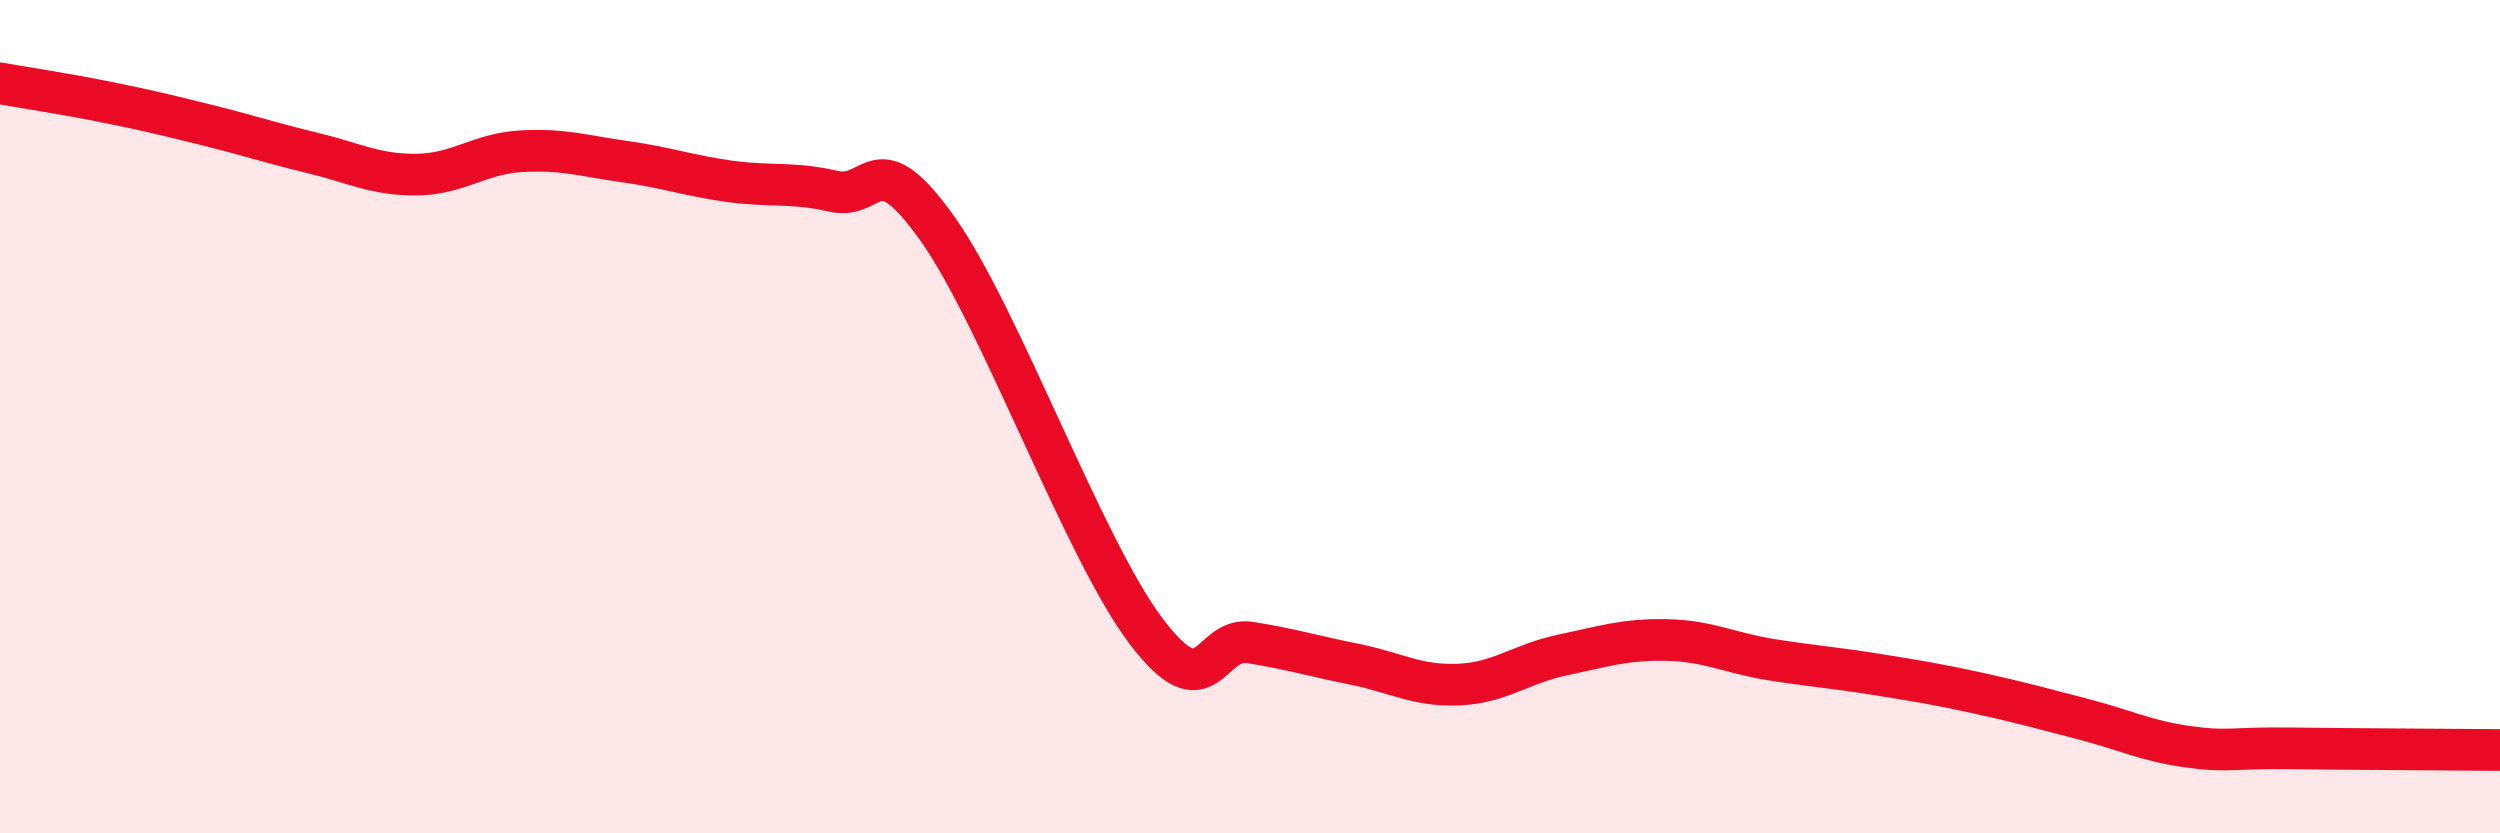
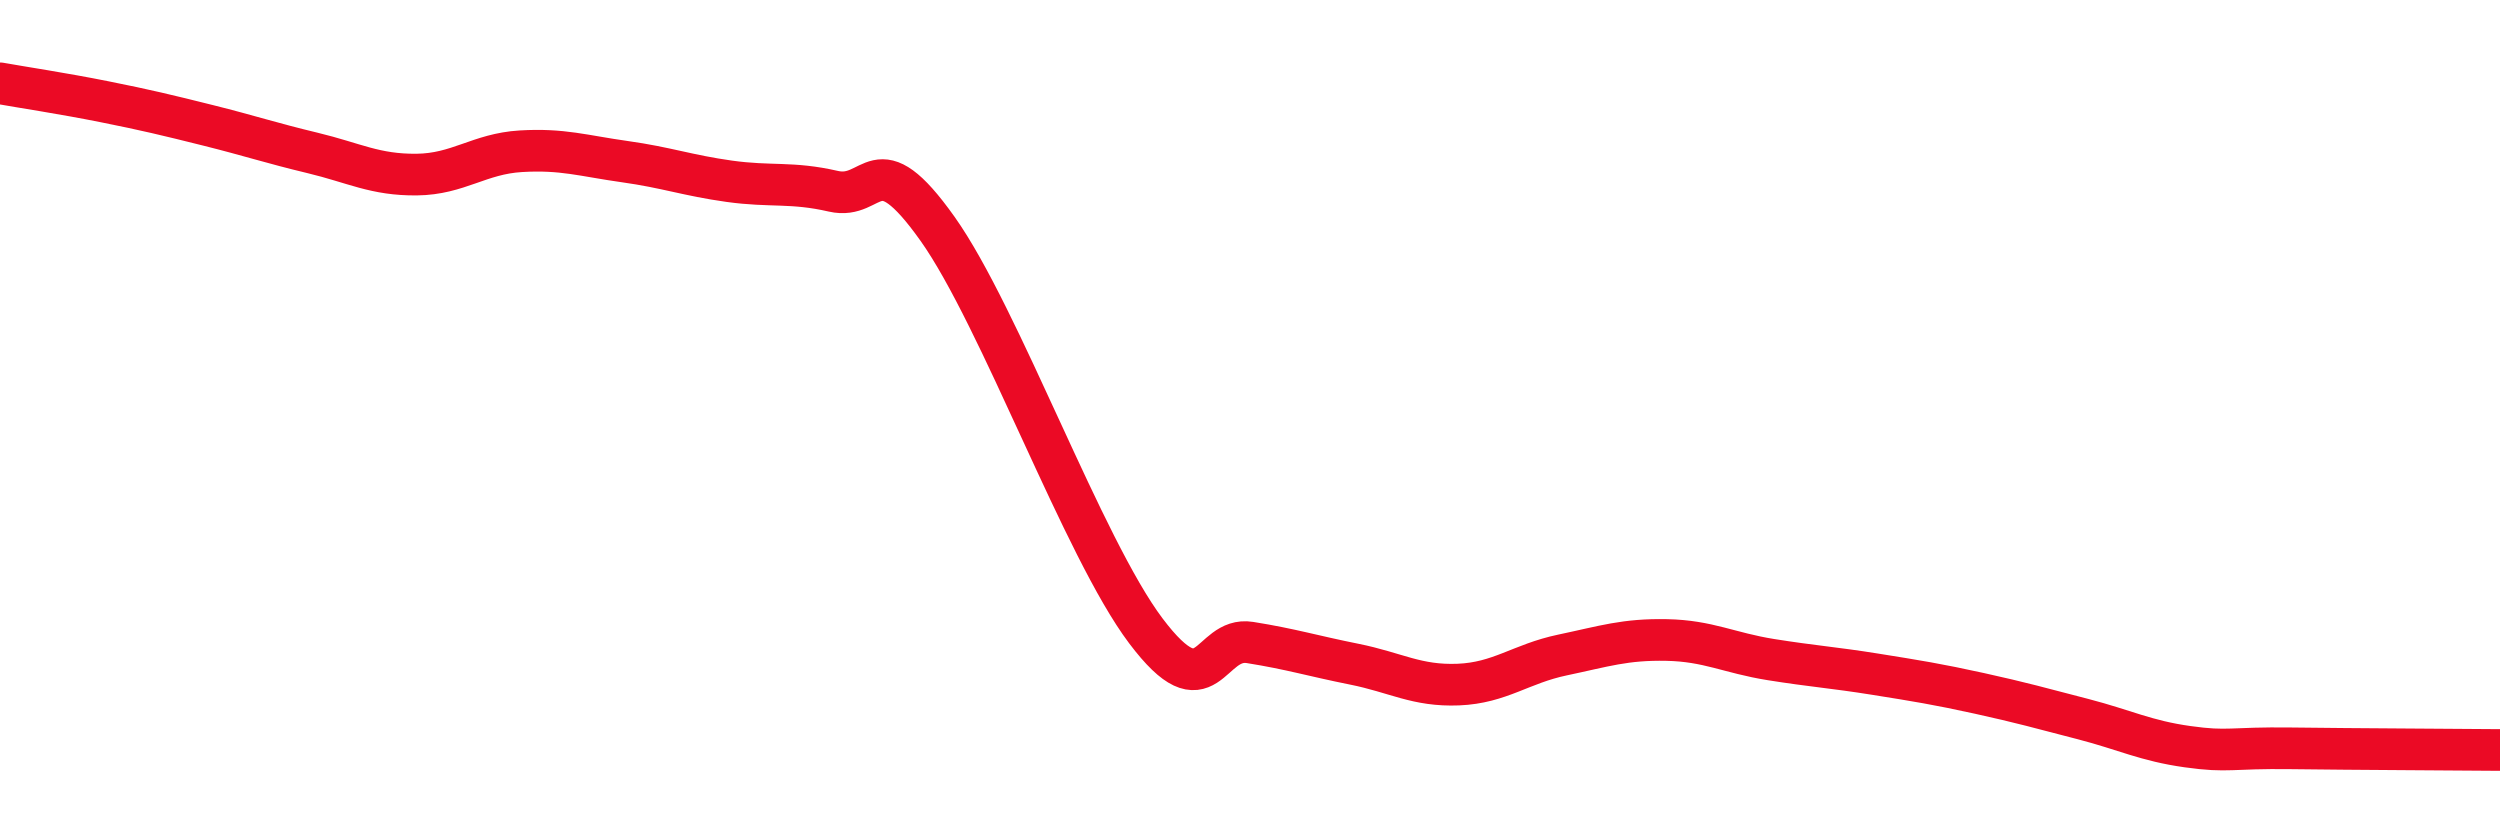
<svg xmlns="http://www.w3.org/2000/svg" width="60" height="20" viewBox="0 0 60 20">
-   <path d="M 0,2 C 0.5,2.09 1.5,2.24 2.5,2.44 C 3.5,2.64 4,2.76 5,3.01 C 6,3.26 6.5,3.43 7.5,3.67 C 8.5,3.91 9,4.2 10,4.19 C 11,4.18 11.5,3.69 12.5,3.63 C 13.5,3.57 14,3.74 15,3.88 C 16,4.02 16.5,4.21 17.5,4.35 C 18.5,4.49 19,4.36 20,4.59 C 21,4.82 21,3.38 22.5,5.49 C 24,7.6 26,13.15 27.5,15.14 C 29,17.13 29,15.26 30,15.42 C 31,15.58 31.5,15.74 32.5,15.94 C 33.5,16.14 34,16.47 35,16.43 C 36,16.39 36.5,15.93 37.5,15.72 C 38.5,15.51 39,15.34 40,15.36 C 41,15.38 41.5,15.67 42.5,15.83 C 43.5,15.99 44,16.02 45,16.18 C 46,16.34 46.5,16.42 47.5,16.64 C 48.5,16.86 49,17 50,17.26 C 51,17.52 51.5,17.78 52.5,17.92 C 53.5,18.06 53.5,17.94 55,17.96 C 56.5,17.98 59,17.99 60,18L60 20L0 20Z" fill="#EB0A25" opacity="0.1" stroke-linecap="round" stroke-linejoin="round" />
  <path d="M 0,2 C 0.5,2.09 1.5,2.24 2.5,2.44 C 3.5,2.64 4,2.76 5,3.01 C 6,3.26 6.5,3.43 7.5,3.67 C 8.5,3.91 9,4.2 10,4.19 C 11,4.18 11.5,3.69 12.5,3.63 C 13.5,3.57 14,3.74 15,3.88 C 16,4.02 16.5,4.21 17.5,4.35 C 18.5,4.49 19,4.36 20,4.59 C 21,4.82 21,3.38 22.5,5.49 C 24,7.6 26,13.15 27.5,15.14 C 29,17.13 29,15.26 30,15.42 C 31,15.58 31.5,15.74 32.5,15.94 C 33.5,16.14 34,16.47 35,16.43 C 36,16.39 36.5,15.93 37.5,15.72 C 38.5,15.51 39,15.34 40,15.36 C 41,15.38 41.5,15.67 42.5,15.83 C 43.5,15.99 44,16.02 45,16.18 C 46,16.34 46.5,16.42 47.5,16.64 C 48.5,16.86 49,17 50,17.26 C 51,17.52 51.5,17.78 52.5,17.92 C 53.5,18.06 53.5,17.94 55,17.96 C 56.5,17.98 59,17.99 60,18" stroke="#EB0A25" stroke-width="1" fill="none" stroke-linecap="round" stroke-linejoin="round" />
</svg>